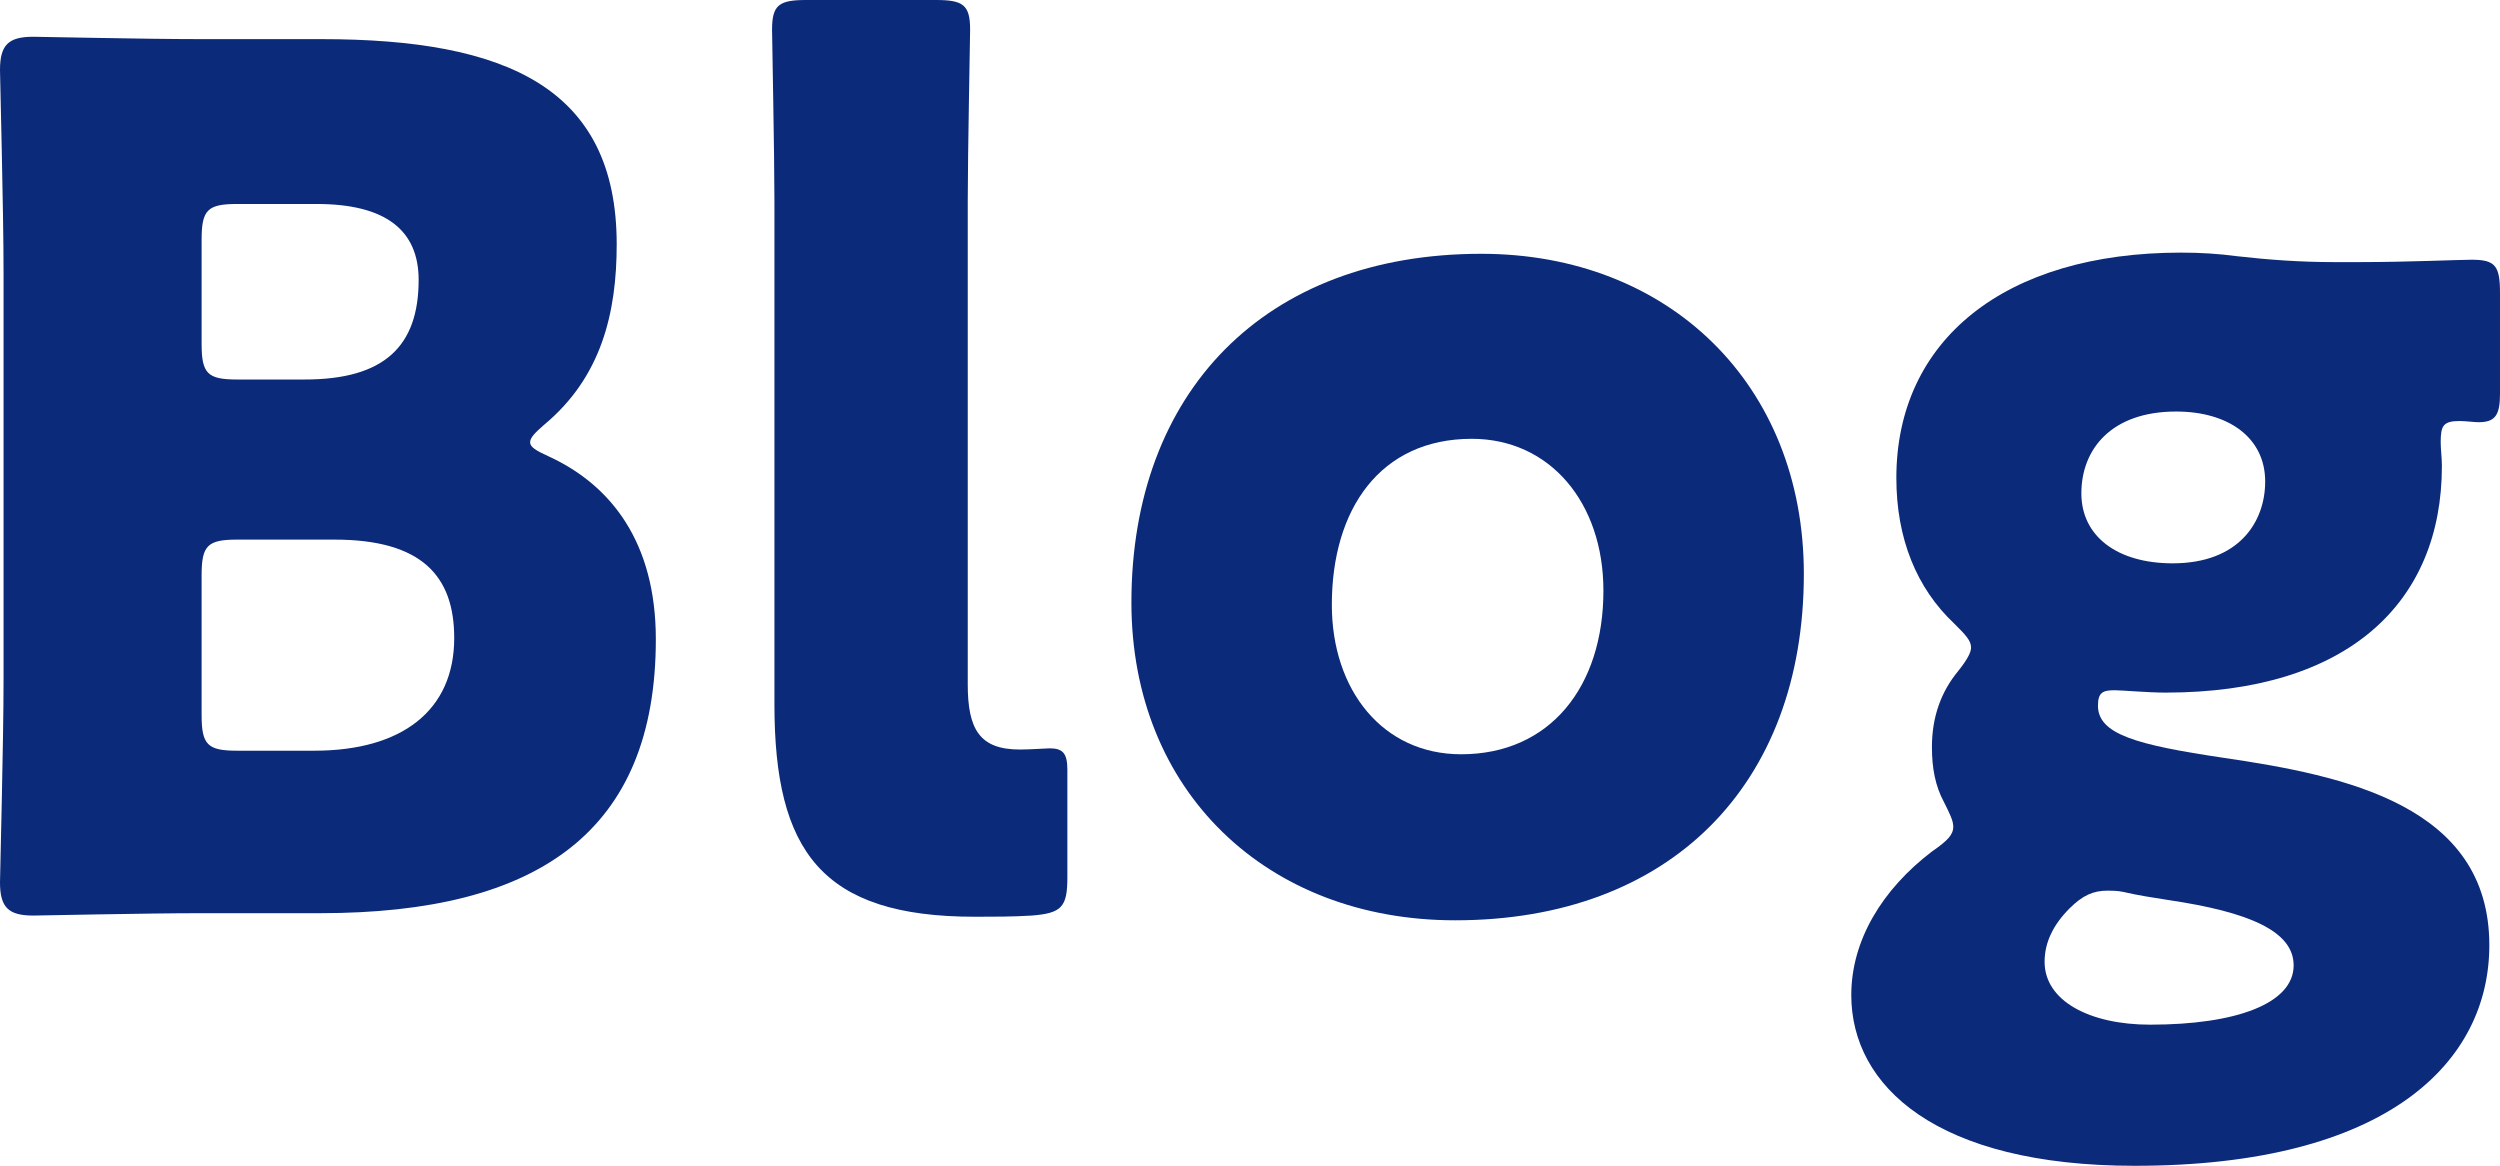
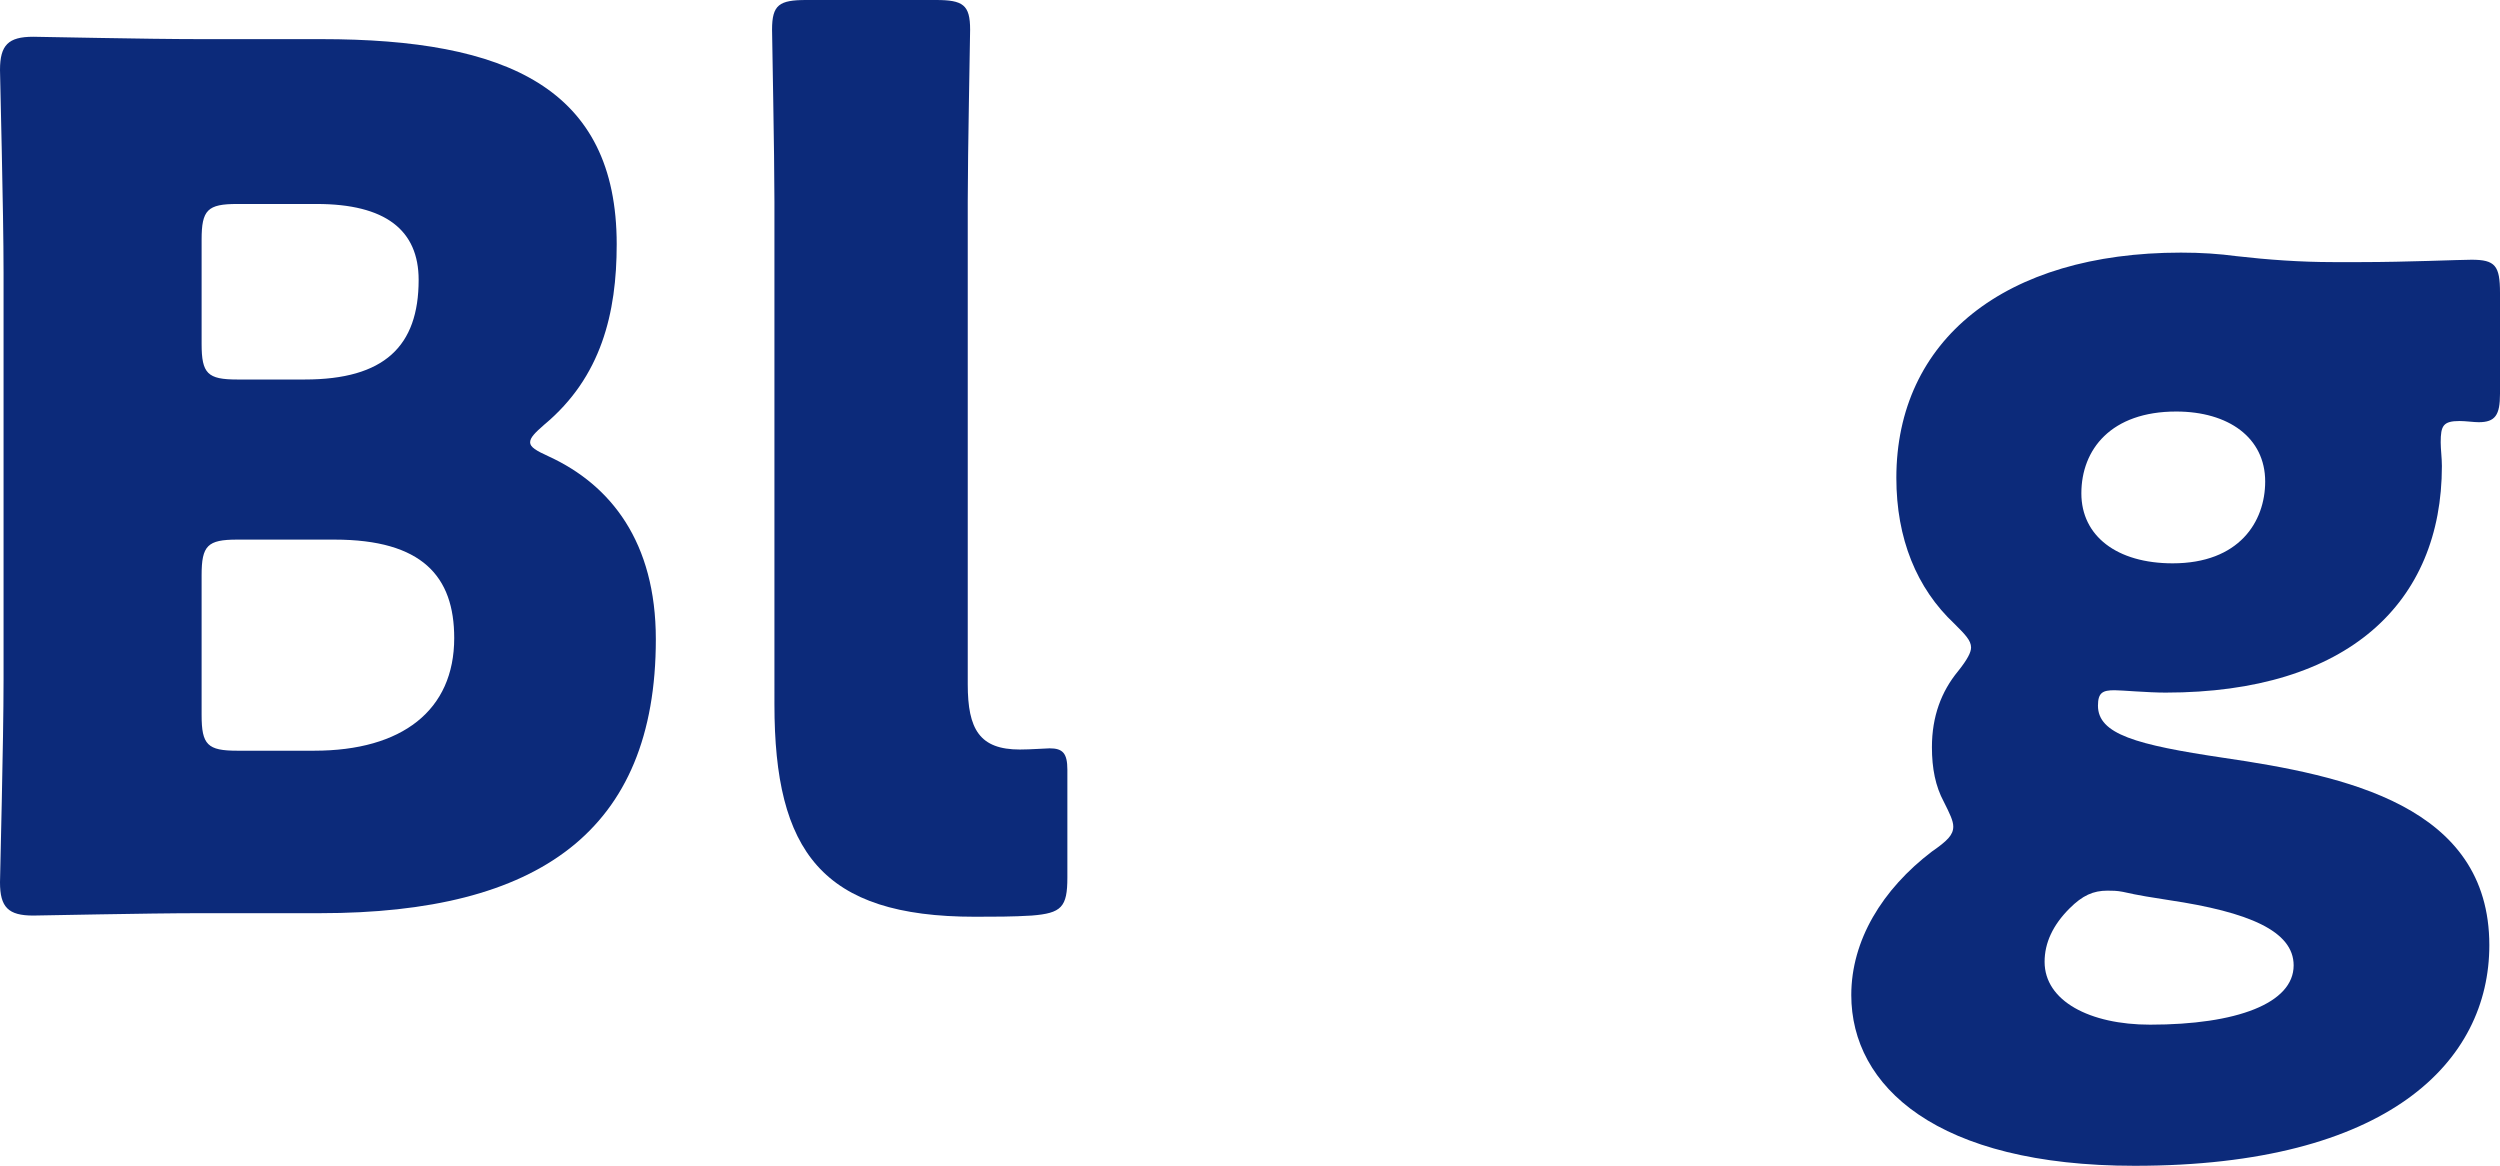
<svg xmlns="http://www.w3.org/2000/svg" id="_レイヤー_2" data-name="レイヤー 2" viewBox="0 0 63.24 29.49">
  <defs>
    <style>
      .cls-1 {
        fill: #0c2a7a;
      }
    </style>
  </defs>
  <g id="_レイヤー_1-2" data-name="レイヤー 1">
    <g>
      <path class="cls-1" d="m5.07,23.1c-1.38,0-4.02.06-4.23.06-.63,0-.84-.21-.84-.84,0-.21.09-3.54.09-5.13V6.9c0-1.59-.09-4.92-.09-5.13,0-.63.21-.84.84-.84.21,0,2.85.06,4.23.06h3.06c4.68,0,7.47,1.23,7.47,5.19,0,1.74-.39,3.36-1.83,4.56-.24.21-.36.33-.36.45s.15.21.48.36c1.56.72,2.7,2.16,2.7,4.62,0,4.86-2.97,6.93-8.49,6.93h-3.03Zm.03-14.4c0,.75.15.9.9.9h1.71c2.01,0,2.88-.84,2.88-2.52,0-1.26-.84-1.92-2.58-1.92h-2.01c-.75,0-.9.15-.9.9v2.64Zm0,9.39c0,.75.15.9.9.9h1.95c2.22,0,3.54-1.02,3.54-2.85,0-1.56-.81-2.49-3.03-2.49h-2.46c-.75,0-.9.15-.9.9v3.54Z" />
      <path class="cls-1" d="m26.1,23.16c-.48.03-.96.03-1.44.03-3.87,0-5.07-1.65-5.07-5.37V5.1c0-1.23-.06-4.14-.06-4.35,0-.63.18-.75.87-.75h3.27c.69,0,.87.12.87.75,0,.21-.06,3.12-.06,4.35v12.21c0,1.14.3,1.65,1.32,1.65.27,0,.66-.03.75-.03.33,0,.45.12.45.54v2.73c0,.75-.15.9-.9.96Z" />
-       <path class="cls-1" d="m45.63,14.52c0,5.34-3.39,8.76-8.82,8.76-4.77,0-8.19-3.27-8.19-8.04,0-5.31,3.36-8.82,8.85-8.82,4.74,0,8.16,3.3,8.16,8.1Zm-11.94.78c0,2.16,1.29,3.78,3.27,3.78,2.25,0,3.6-1.71,3.6-4.14,0-2.22-1.35-3.84-3.33-3.84-2.31,0-3.54,1.77-3.54,4.2Z" />
      <path class="cls-1" d="m56.25,19.17c3.06.45,6.72,1.2,6.72,4.74,0,2.94-2.55,5.58-8.97,5.58-5.01,0-7.17-2.01-7.17-4.32,0-1.38.78-2.67,2.04-3.63.39-.27.54-.42.54-.63,0-.15-.09-.33-.24-.63-.21-.39-.3-.84-.3-1.38,0-.78.24-1.41.66-1.92.24-.3.33-.48.33-.6,0-.18-.15-.33-.42-.6-.96-.9-1.47-2.16-1.47-3.69,0-3.48,2.73-5.7,7.2-5.7.51,0,.96.03,1.41.09.78.09,1.62.15,2.43.15h.72c1.14,0,2.49-.06,2.79-.06.6,0,.72.15.72.84v2.55c0,.54-.12.72-.54.72-.12,0-.33-.03-.48-.03-.42,0-.48.12-.48.54,0,.18.03.39.03.6,0,3.45-2.37,5.73-6.99,5.73-.45,0-1.11-.06-1.29-.06-.3,0-.42.06-.42.39,0,.72.96.99,3.18,1.32Zm-2.94,3.36c-.36,0-.63.12-.96.45-.42.42-.63.87-.63,1.35,0,.99,1.14,1.59,2.67,1.59,2.19,0,3.63-.54,3.63-1.5,0-.87-1.14-1.35-3.15-1.65-.39-.06-.78-.12-1.17-.21-.15-.03-.27-.03-.39-.03Zm-.66-10.05c0,1.08.9,1.77,2.31,1.77,1.68,0,2.34-1.05,2.34-2.07,0-1.11-.93-1.77-2.25-1.77-1.65,0-2.4.96-2.4,2.07Z" />
    </g>
  </g>
</svg>